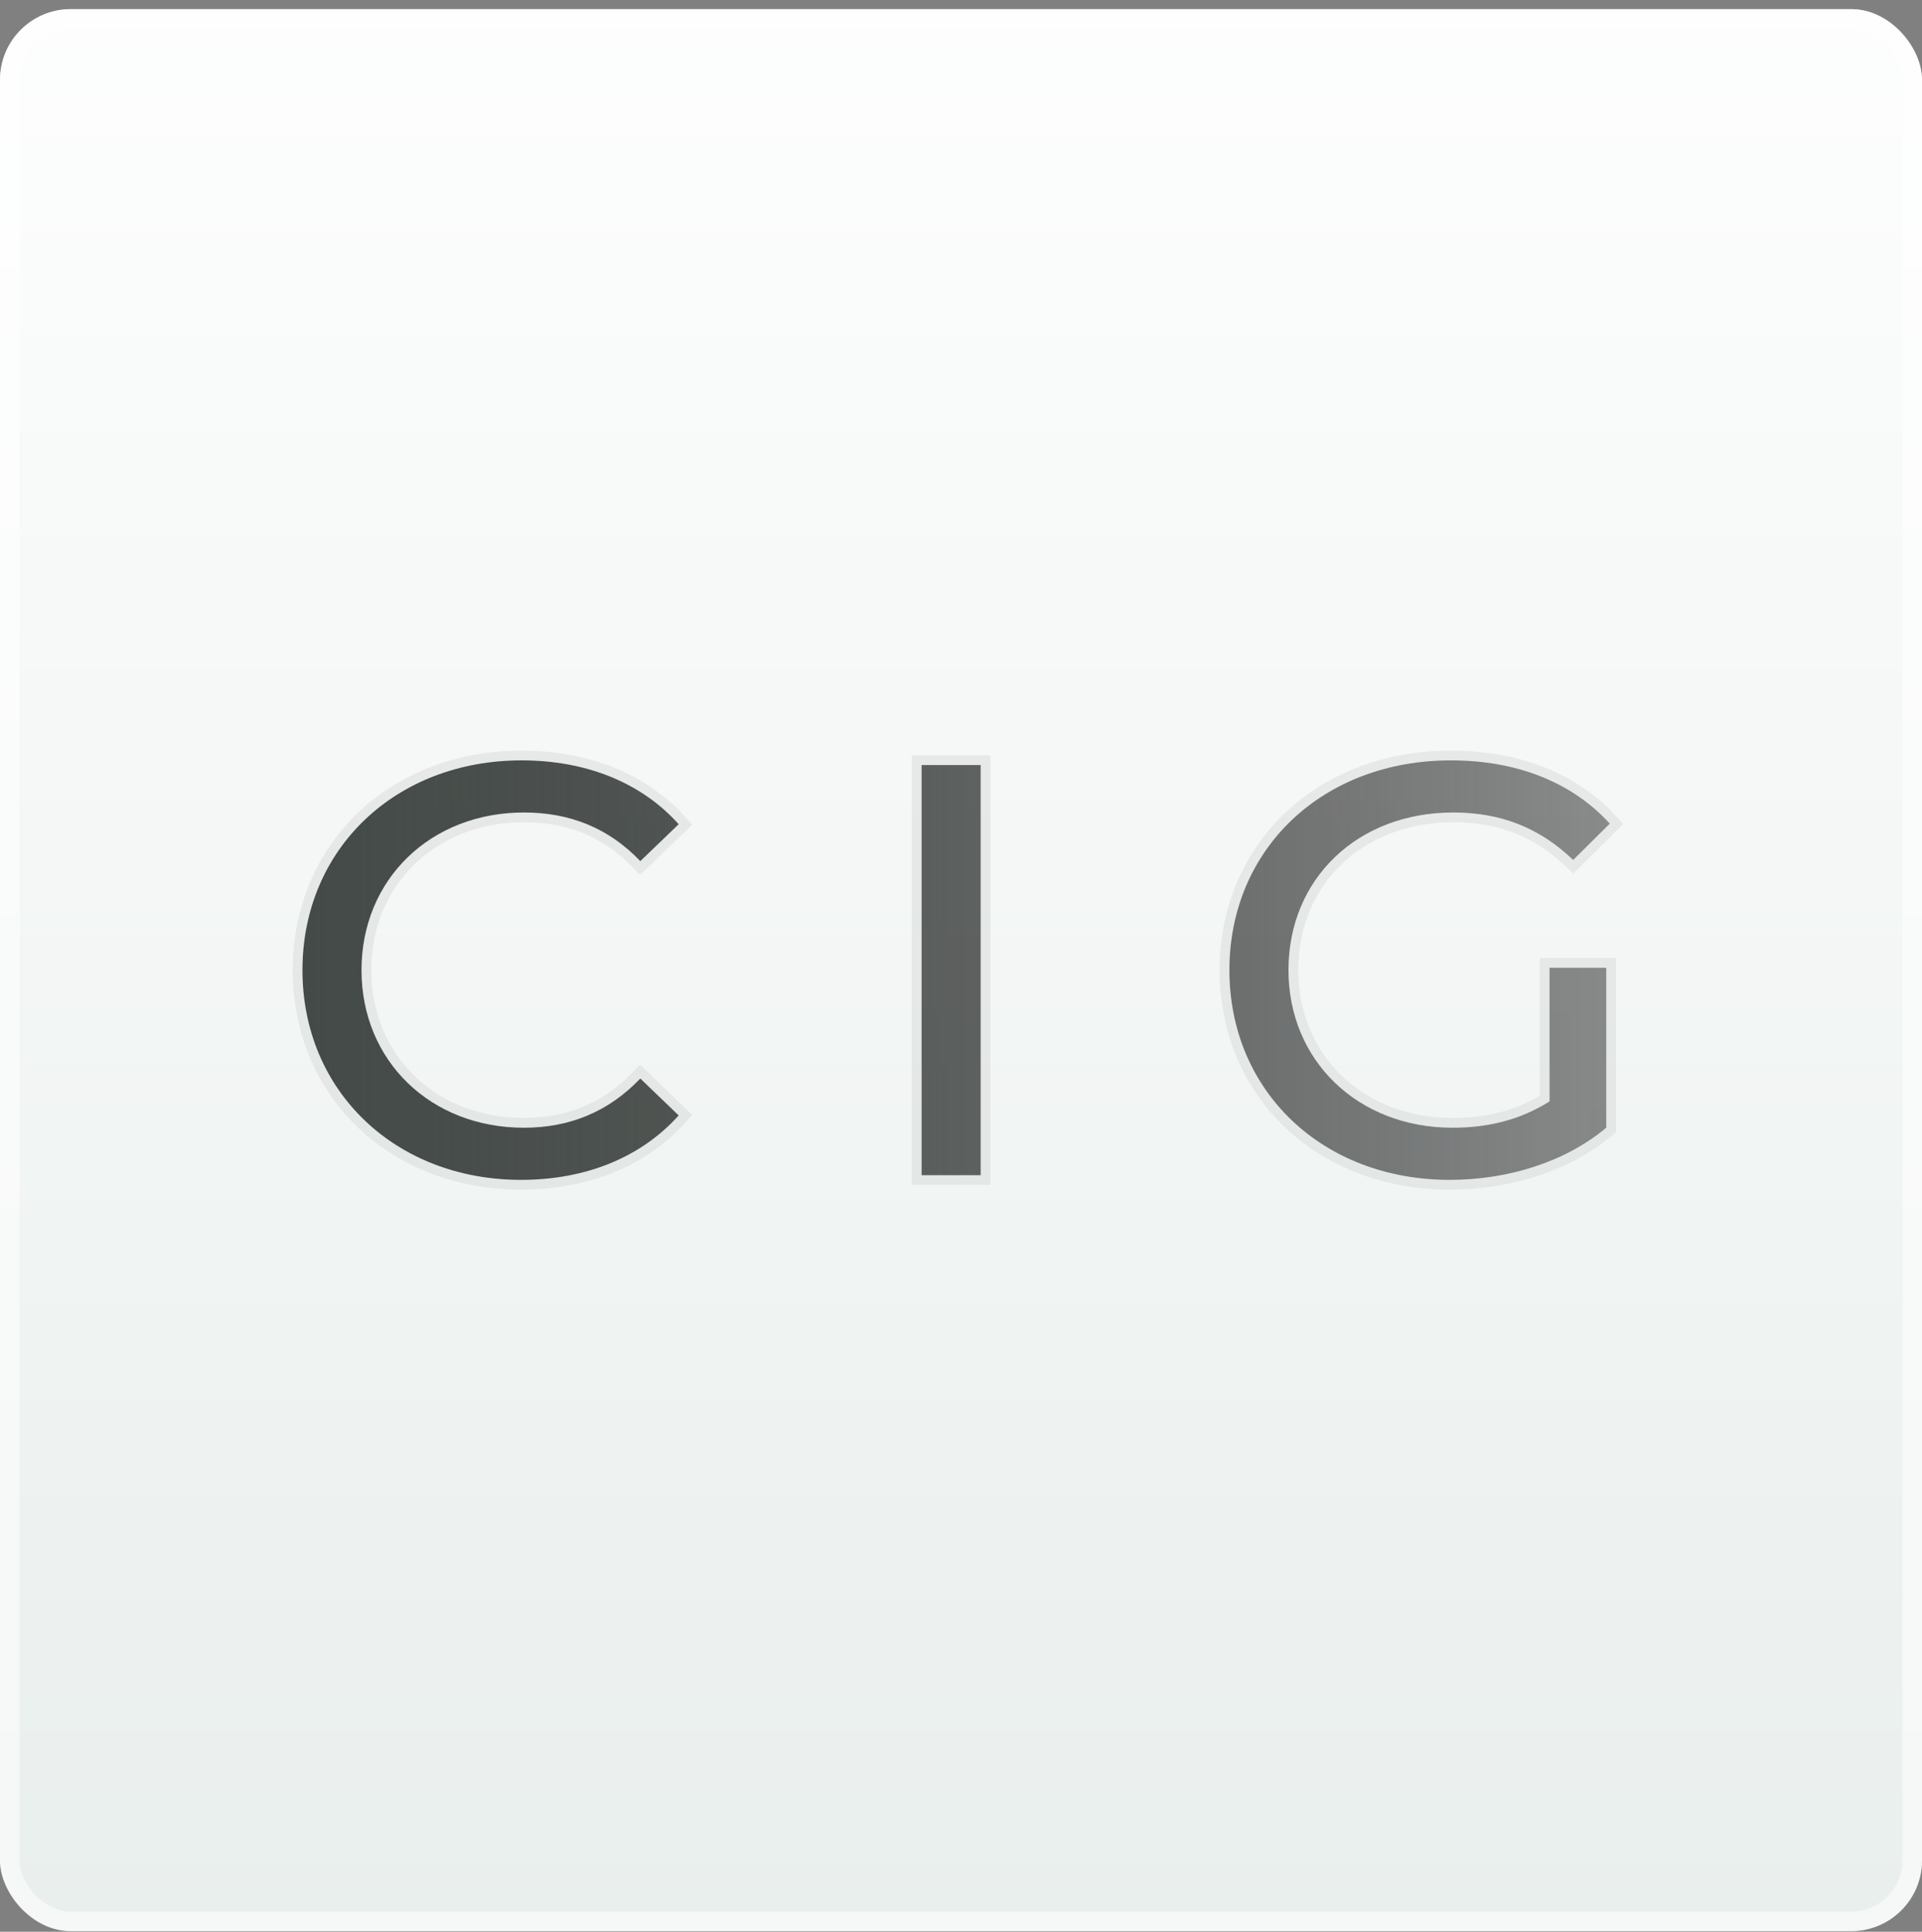
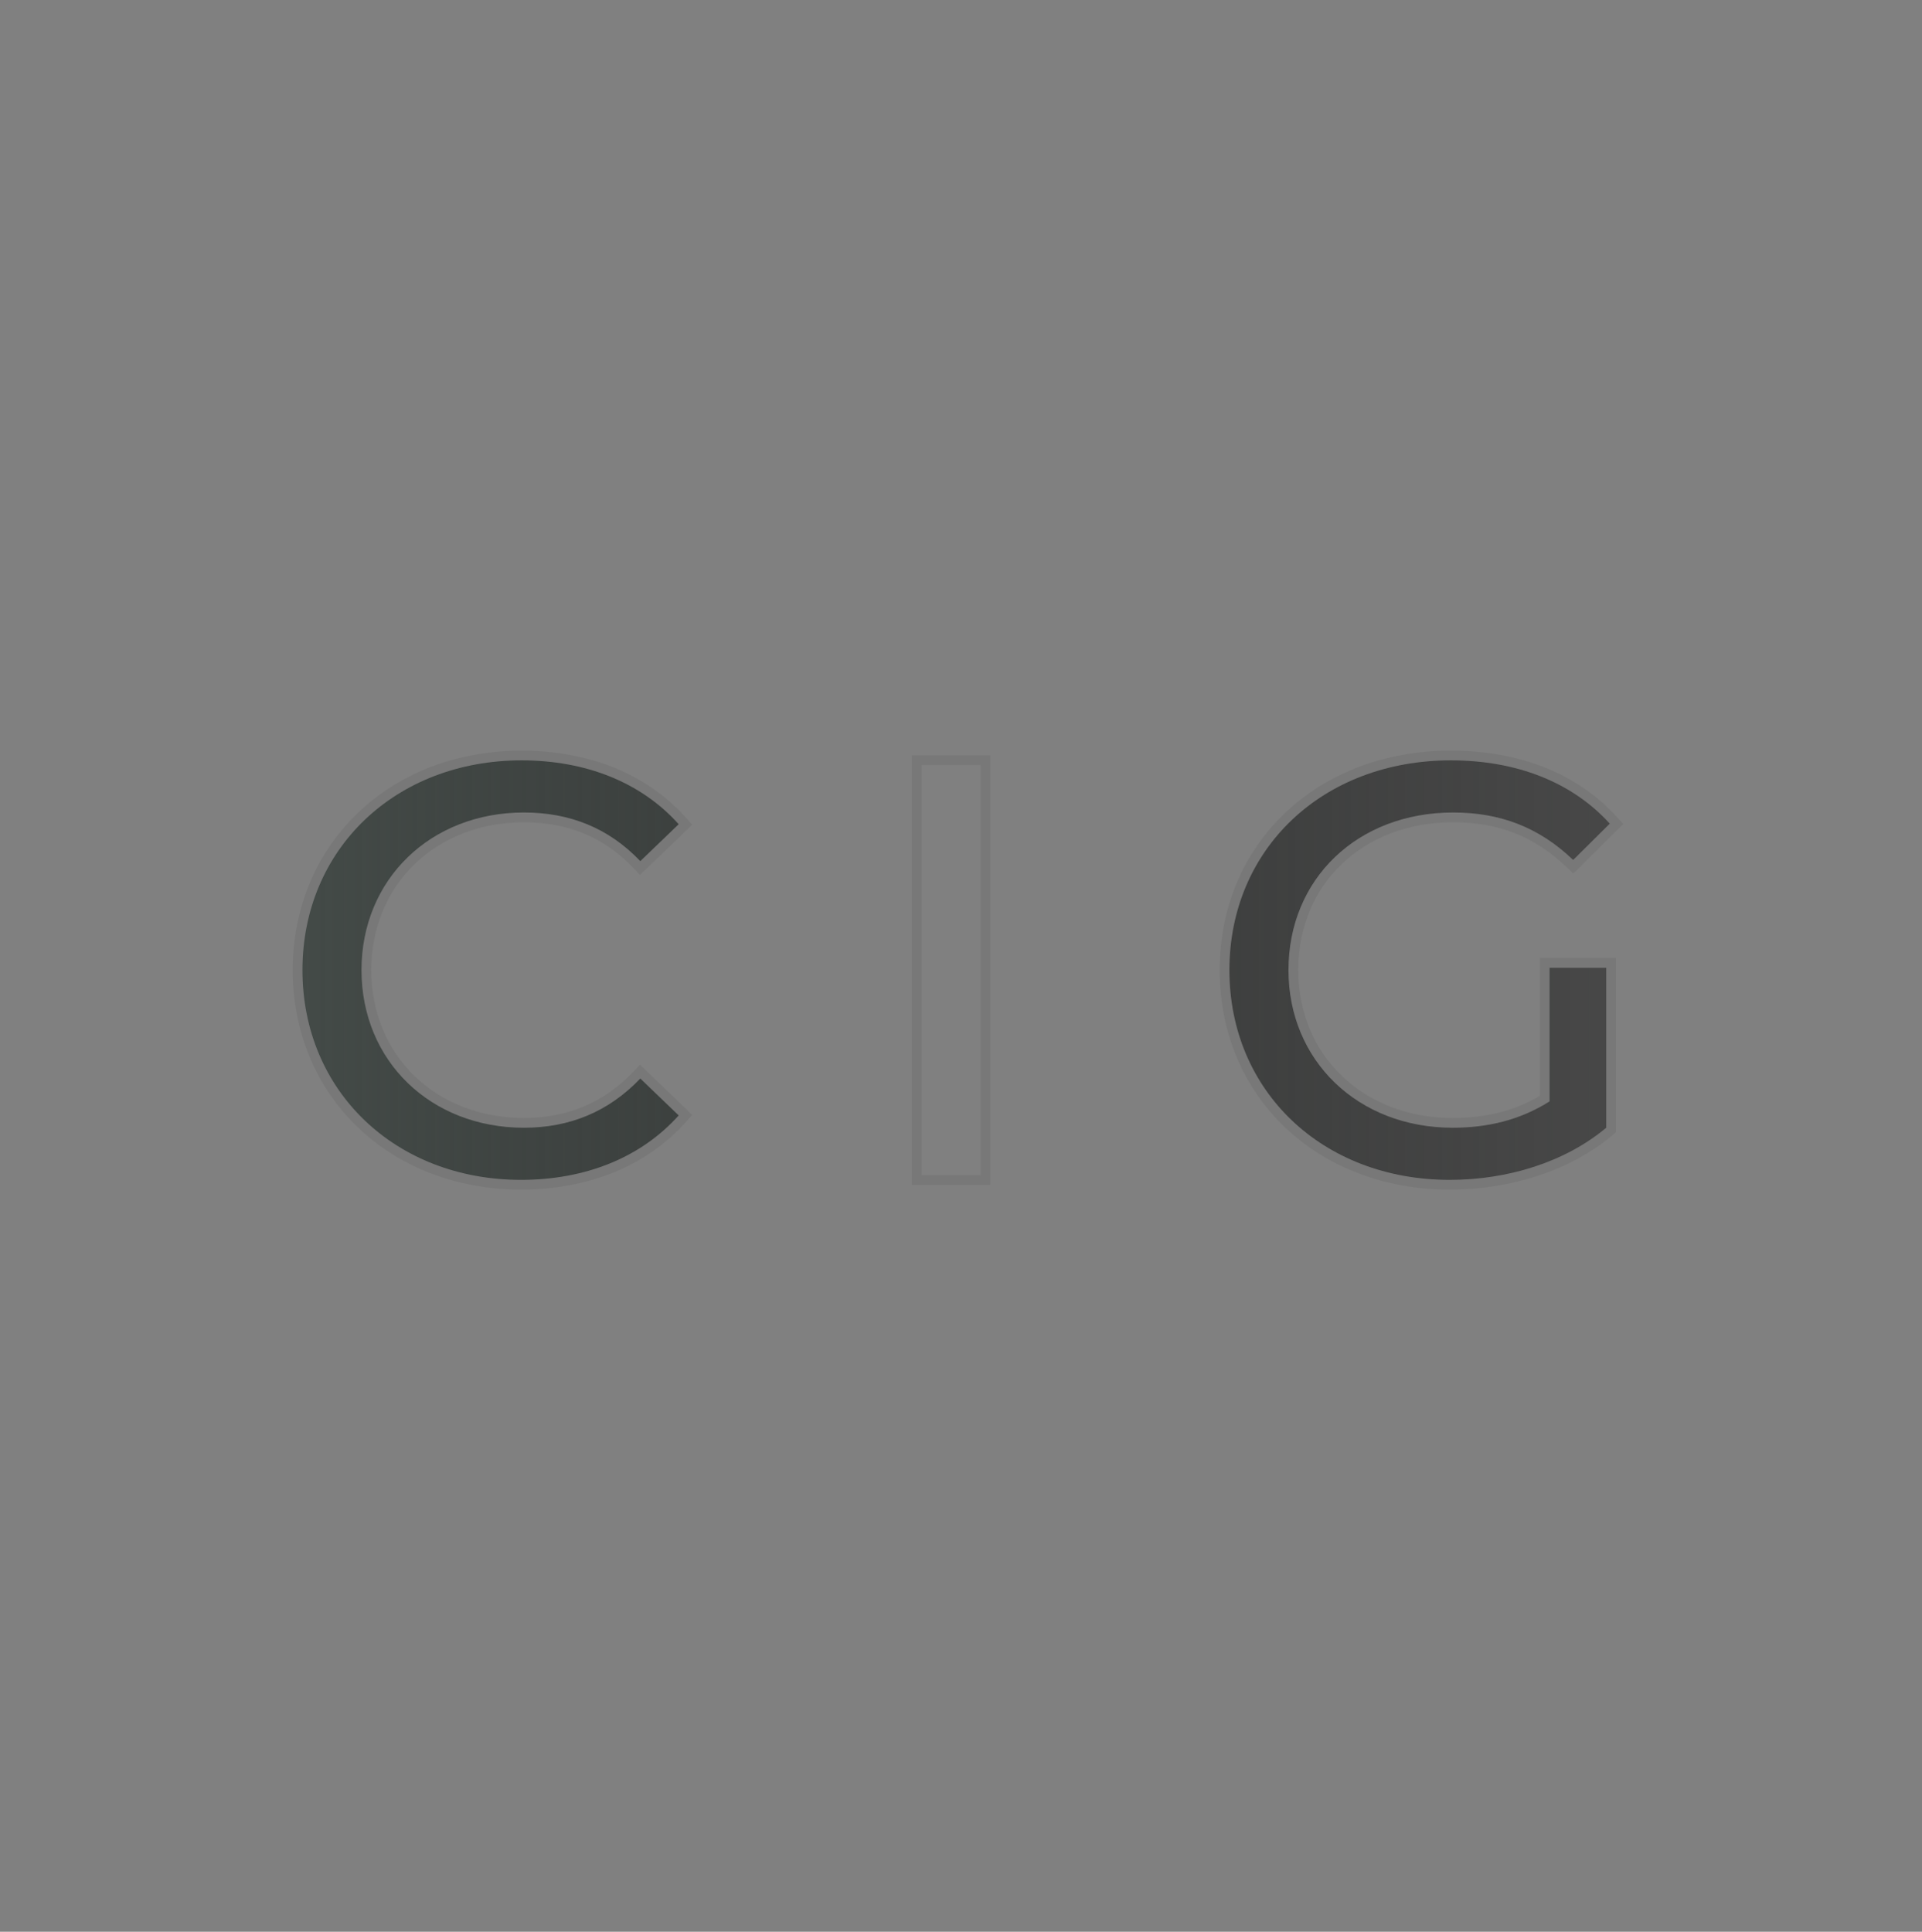
<svg xmlns="http://www.w3.org/2000/svg" width="197" height="198" viewBox="0 0 197 198" fill="none">
  <rect x="0" y="0" width="197" height="198" fill="#808080" stroke="none" />
-   <rect y="0.934" width="197" height="197" rx="7.256" fill="url(#paint0_linear_1361_172)" />
-   <rect x="1" y="1.934" width="195" height="195" rx="6.256" stroke="white" stroke-opacity="0.54" stroke-width="2" />
  <path d="M53.401 120.934C40.566 120.934 31 111.866 31 99.434C31 87.002 40.566 77.934 53.461 77.934C60 77.934 65.691 80.156 69.565 84.48L65.63 88.264C62.361 84.841 58.365 83.279 53.703 83.279C44.138 83.279 37.054 90.125 37.054 99.434C37.054 108.743 44.138 115.589 53.703 115.589C58.365 115.589 62.361 113.968 65.63 110.544L69.565 114.328C65.691 118.652 60 120.934 53.401 120.934Z" fill="url(#paint1_linear_1361_172)" />
-   <path d="M94.461 120.454V78.415H100.515V120.454H94.461Z" fill="url(#paint2_linear_1361_172)" />
  <path d="M158.825 112.887V99.194H164.637V115.589C160.399 119.132 154.526 120.934 148.593 120.934C135.577 120.934 126.011 111.866 126.011 99.434C126.011 87.002 135.577 77.934 148.714 77.934C155.434 77.934 161.125 80.156 165 84.42L161.246 88.144C157.735 84.78 153.739 83.279 148.956 83.279C139.149 83.279 132.065 90.065 132.065 99.434C132.065 108.683 139.149 115.589 148.896 115.589C152.468 115.589 155.798 114.808 158.825 112.887Z" fill="url(#paint3_linear_1361_172)" />
  <path d="M69.912 84.841L70.26 84.506L69.938 84.147C65.951 79.697 60.113 77.434 53.461 77.434C40.312 77.434 30.5 86.705 30.5 99.434C30.5 112.163 40.311 121.434 53.401 121.434C60.116 121.434 65.952 119.109 69.938 114.662L70.26 114.302L69.912 113.968L65.977 110.184L65.615 109.836L65.269 110.199C62.097 113.519 58.234 115.089 53.703 115.089C44.399 115.089 37.554 108.452 37.554 99.434C37.554 90.416 44.399 83.779 53.703 83.779C58.239 83.779 62.1 85.292 65.269 88.609L65.615 88.972L65.977 88.624L69.912 84.841ZM93.961 120.454V120.954H94.461H100.515H101.015V120.454V78.415V77.915H100.515H94.461H93.961V78.415V120.454ZM158.825 98.694H158.325V99.194V112.609C155.454 114.366 152.3 115.089 148.896 115.089C139.407 115.089 132.565 108.39 132.565 99.434C132.565 90.362 139.404 83.779 148.956 83.779C153.617 83.779 157.487 85.235 160.901 88.505L161.253 88.842L161.599 88.499L165.352 84.775L165.692 84.438L165.37 84.084C161.382 79.695 155.545 77.434 148.714 77.434C135.326 77.434 125.511 86.701 125.511 99.434C125.511 112.165 135.324 121.434 148.593 121.434C154.619 121.434 160.612 119.606 164.957 115.973L165.137 115.823V115.589V99.194V98.694H164.637H158.825Z" stroke="black" stroke-opacity="0.06" />
  <defs>
    <linearGradient id="paint0_linear_1361_172" x1="98.5" y1="-20.213" x2="98.5" y2="197.934" gradientUnits="userSpaceOnUse">
      <stop stop-color="white" />
      <stop offset="1" stop-color="#E9EFED" />
    </linearGradient>
    <linearGradient id="paint1_linear_1361_172" x1="31" y1="99.434" x2="165" y2="99.434" gradientUnits="userSpaceOnUse">
      <stop stop-color="#434A47" />
      <stop offset="1" stop-opacity="0.44" />
    </linearGradient>
    <linearGradient id="paint2_linear_1361_172" x1="31" y1="99.434" x2="165" y2="99.434" gradientUnits="userSpaceOnUse">
      <stop stop-color="#434A47" />
      <stop offset="1" stop-opacity="0.44" />
    </linearGradient>
    <linearGradient id="paint3_linear_1361_172" x1="31" y1="99.434" x2="165" y2="99.434" gradientUnits="userSpaceOnUse">
      <stop stop-color="#434A47" />
      <stop offset="1" stop-opacity="0.44" />
    </linearGradient>
  </defs>
</svg>